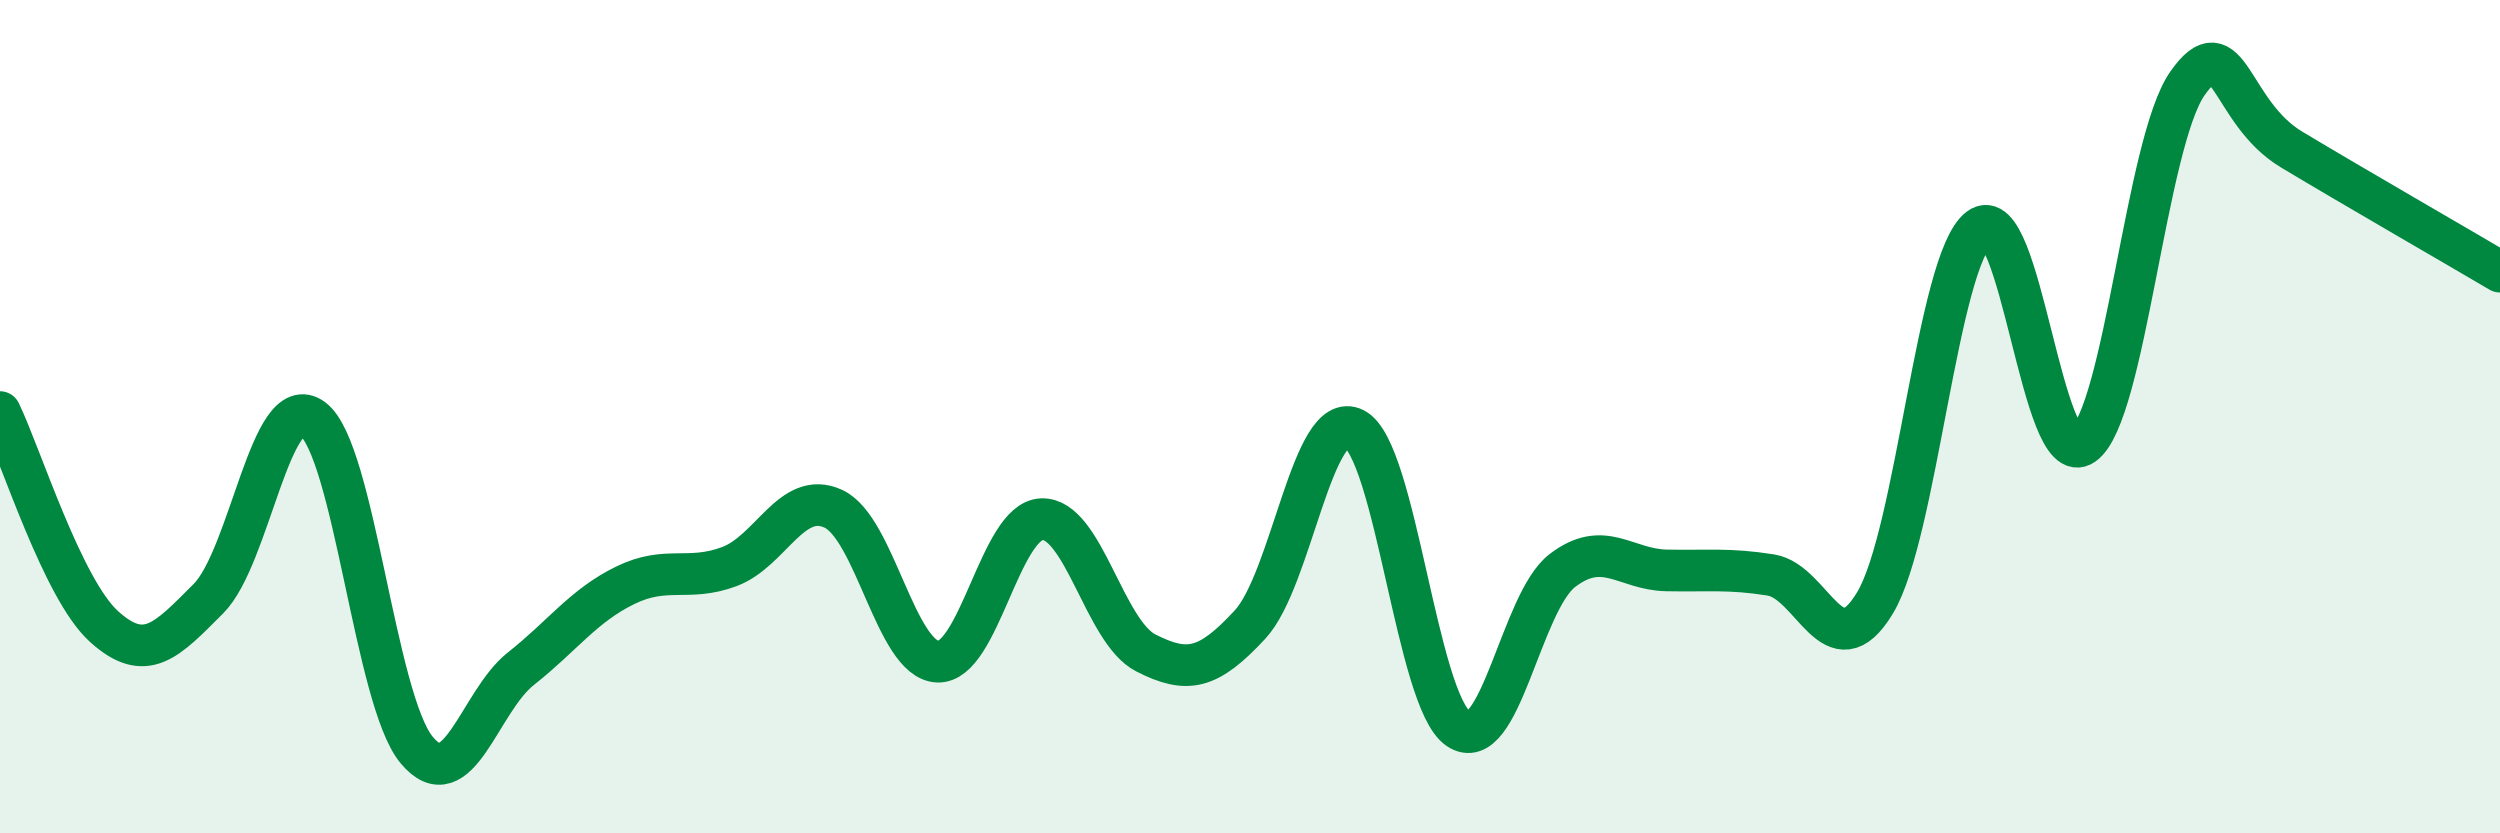
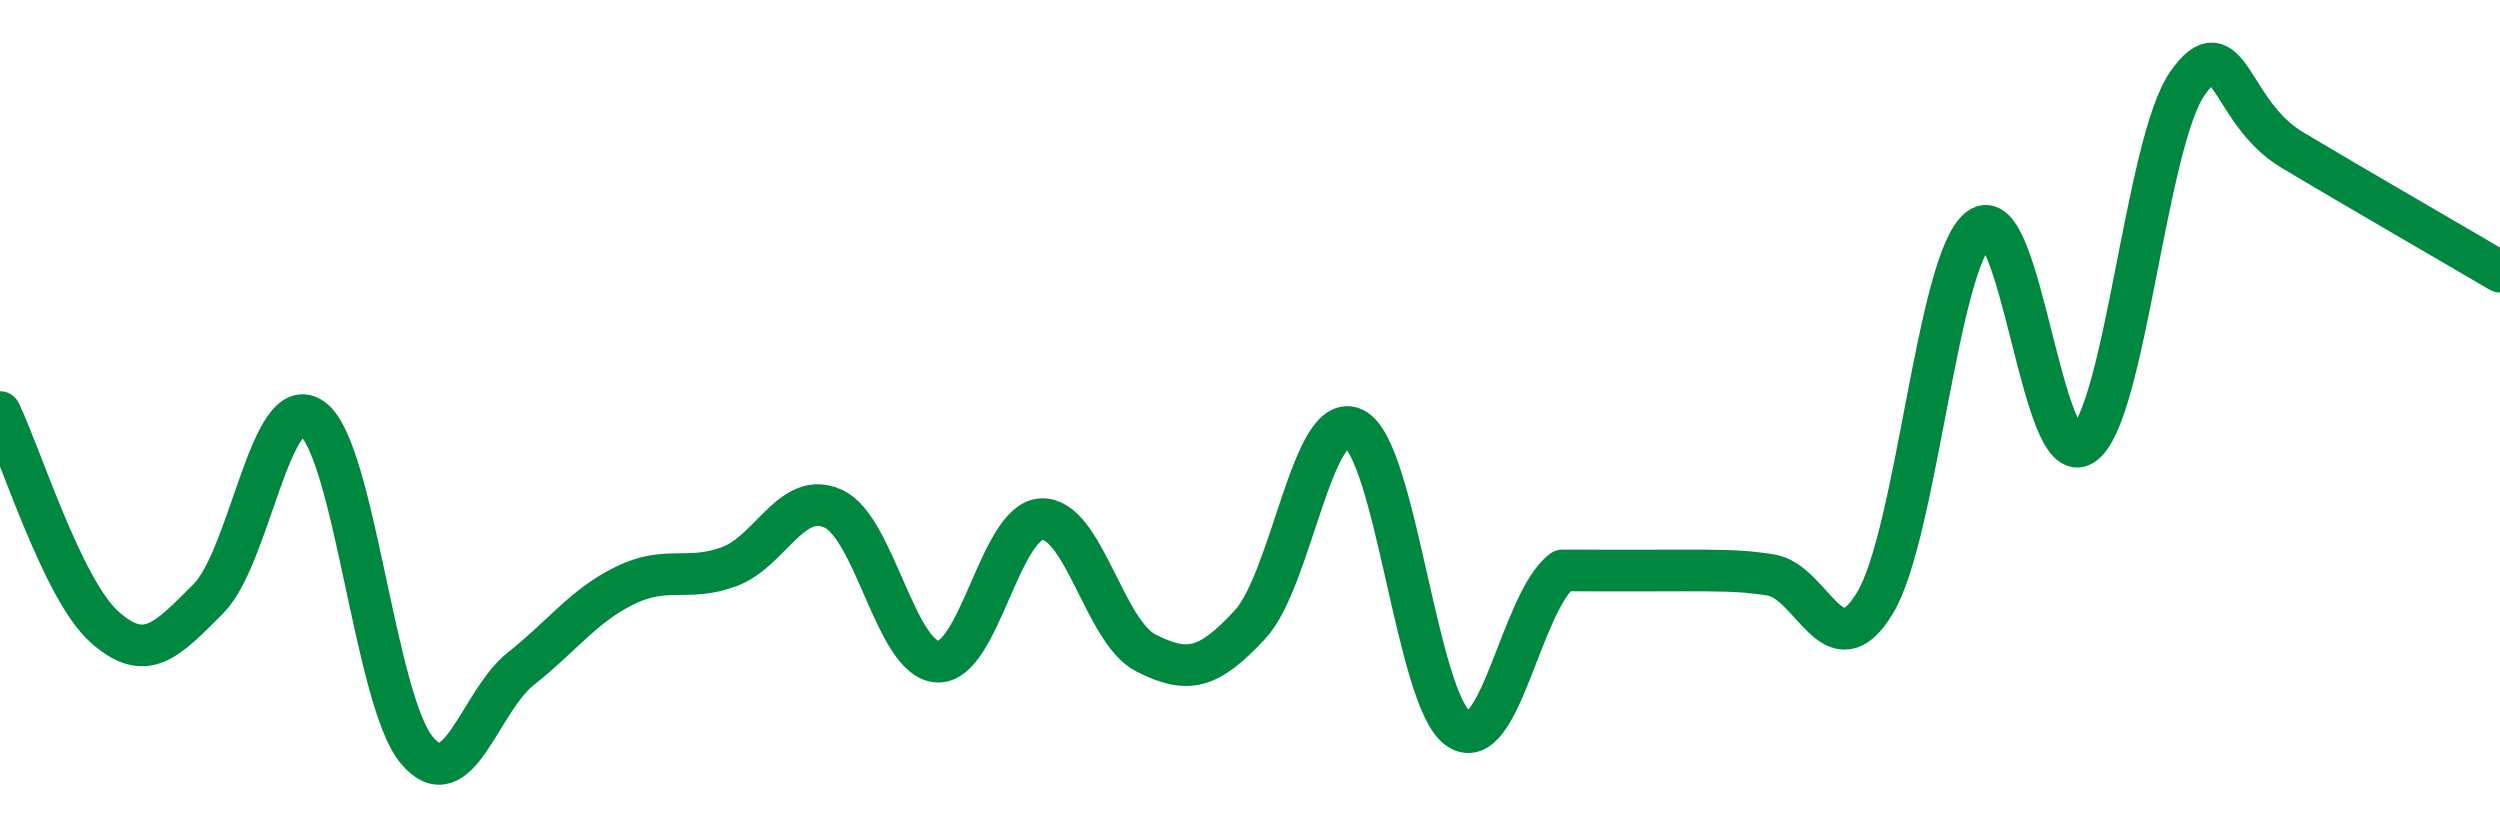
<svg xmlns="http://www.w3.org/2000/svg" width="60" height="20" viewBox="0 0 60 20">
-   <path d="M 0,9.89 C 0.5,10.92 1.5,14.14 2.5,15.04 C 3.5,15.94 4,15.37 5,14.37 C 6,13.37 6.5,9.32 7.5,10.05 C 8.5,10.78 9,16.8 10,18 C 11,19.2 11.5,16.84 12.5,16.05 C 13.5,15.26 14,14.54 15,14.05 C 16,13.56 16.5,13.97 17.5,13.6 C 18.5,13.23 19,11.75 20,12.21 C 21,12.67 21.5,15.83 22.5,15.88 C 23.5,15.93 24,12.5 25,12.46 C 26,12.42 26.5,15.16 27.5,15.67 C 28.5,16.18 29,16.07 30,14.99 C 31,13.91 31.5,9.79 32.5,10.29 C 33.5,10.79 34,16.81 35,17.49 C 36,18.17 36.5,14.45 37.5,13.69 C 38.5,12.93 39,13.67 40,13.69 C 41,13.71 41.5,13.64 42.5,13.8 C 43.5,13.96 44,16.13 45,14.47 C 46,12.81 46.5,6.24 47.5,5.48 C 48.5,4.72 49,11.37 50,10.67 C 51,9.97 51.5,3.42 52.5,2 C 53.5,0.58 53.5,2.69 55,3.59 C 56.5,4.49 59,5.93 60,6.52L60 20L0 20Z" fill="#008740" opacity="0.1" stroke-linecap="round" stroke-linejoin="round" />
-   <path d="M 0,9.89 C 0.5,10.92 1.5,14.14 2.5,15.04 C 3.5,15.94 4,15.37 5,14.37 C 6,13.37 6.5,9.32 7.5,10.05 C 8.5,10.78 9,16.8 10,18 C 11,19.2 11.5,16.84 12.5,16.05 C 13.5,15.26 14,14.54 15,14.05 C 16,13.56 16.5,13.97 17.5,13.6 C 18.5,13.23 19,11.75 20,12.21 C 21,12.67 21.5,15.83 22.5,15.88 C 23.5,15.93 24,12.5 25,12.46 C 26,12.42 26.5,15.16 27.5,15.67 C 28.5,16.18 29,16.07 30,14.99 C 31,13.91 31.5,9.79 32.5,10.29 C 33.5,10.79 34,16.81 35,17.49 C 36,18.17 36.5,14.45 37.5,13.69 C 38.5,12.93 39,13.67 40,13.69 C 41,13.71 41.5,13.64 42.5,13.8 C 43.5,13.96 44,16.13 45,14.47 C 46,12.81 46.5,6.24 47.5,5.48 C 48.5,4.72 49,11.37 50,10.67 C 51,9.97 51.5,3.42 52.5,2 C 53.5,0.58 53.5,2.69 55,3.59 C 56.5,4.49 59,5.93 60,6.52" stroke="#008740" stroke-width="1" fill="none" stroke-linecap="round" stroke-linejoin="round" />
+   <path d="M 0,9.89 C 0.5,10.92 1.5,14.14 2.5,15.04 C 3.5,15.94 4,15.37 5,14.37 C 6,13.37 6.5,9.32 7.5,10.05 C 8.5,10.78 9,16.8 10,18 C 11,19.2 11.5,16.84 12.5,16.05 C 13.5,15.26 14,14.54 15,14.05 C 16,13.56 16.5,13.97 17.5,13.6 C 18.5,13.23 19,11.75 20,12.21 C 21,12.67 21.5,15.83 22.5,15.88 C 23.5,15.93 24,12.5 25,12.46 C 26,12.42 26.5,15.16 27.5,15.67 C 28.5,16.18 29,16.07 30,14.99 C 31,13.91 31.5,9.79 32.5,10.29 C 33.5,10.79 34,16.81 35,17.49 C 36,18.17 36.5,14.45 37.5,13.69 C 41,13.71 41.5,13.64 42.5,13.8 C 43.5,13.96 44,16.13 45,14.47 C 46,12.81 46.5,6.24 47.5,5.48 C 48.5,4.72 49,11.37 50,10.67 C 51,9.97 51.5,3.42 52.5,2 C 53.5,0.58 53.5,2.69 55,3.59 C 56.5,4.49 59,5.93 60,6.52" stroke="#008740" stroke-width="1" fill="none" stroke-linecap="round" stroke-linejoin="round" />
</svg>